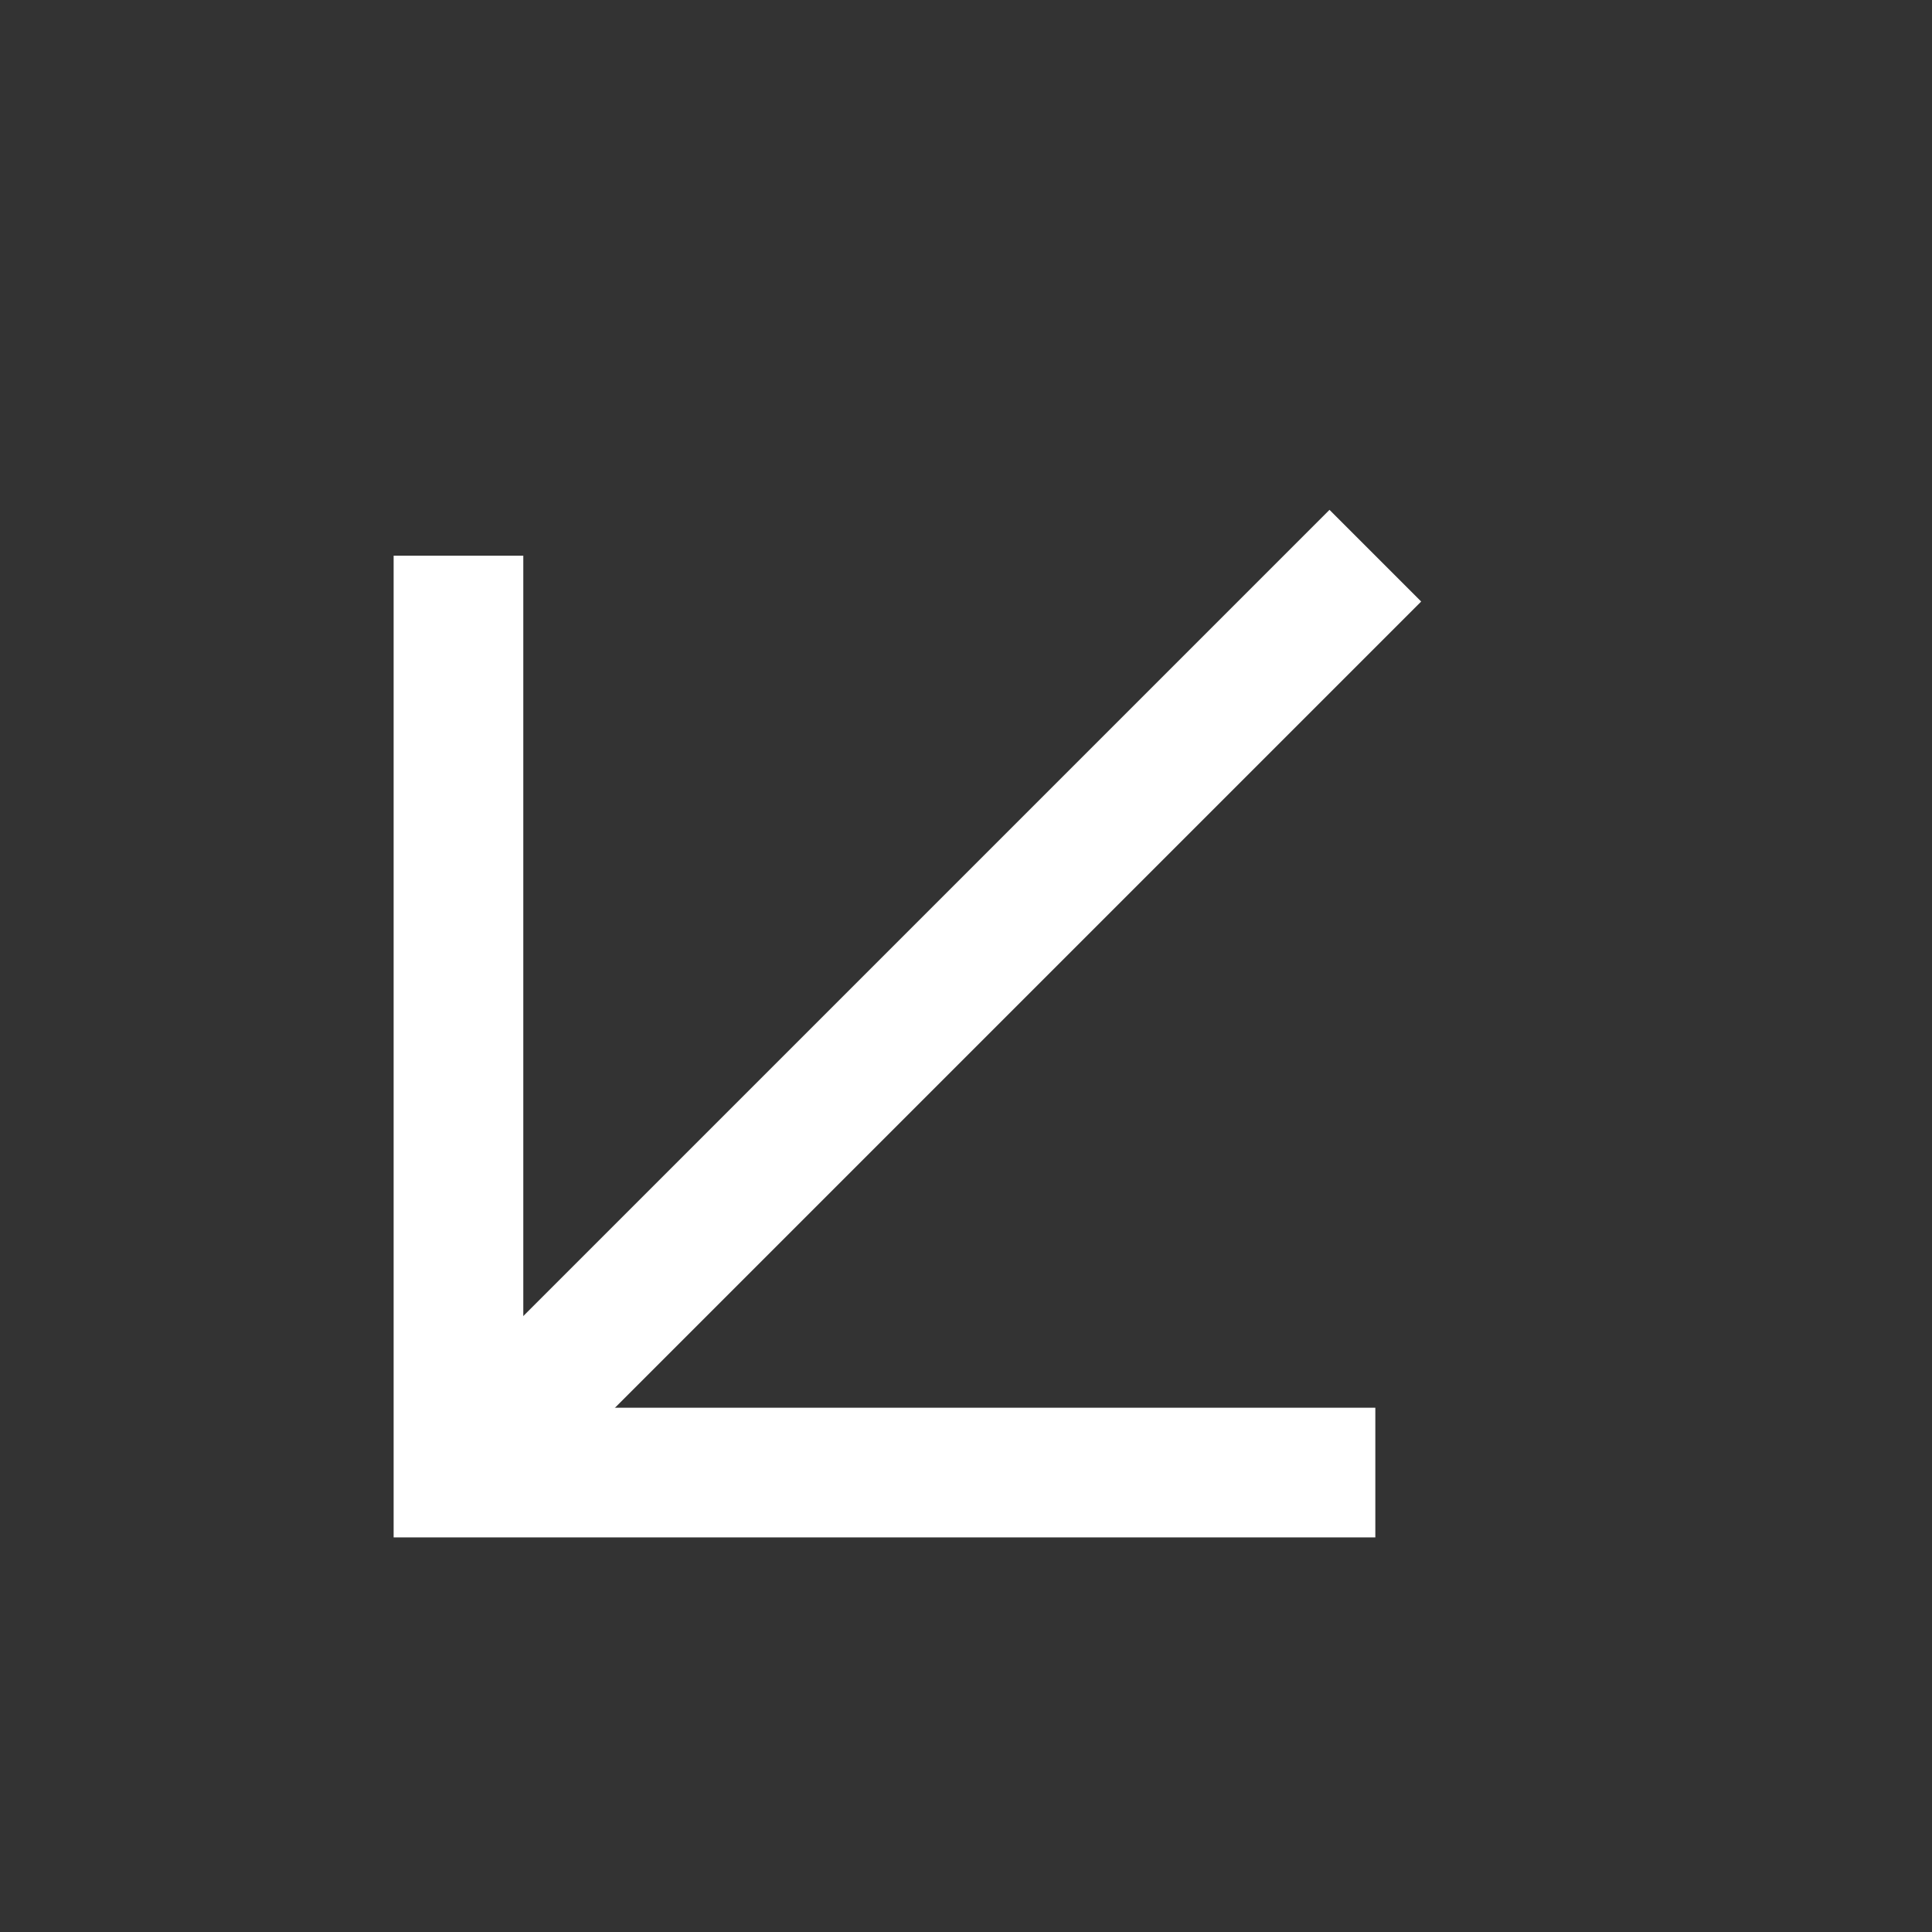
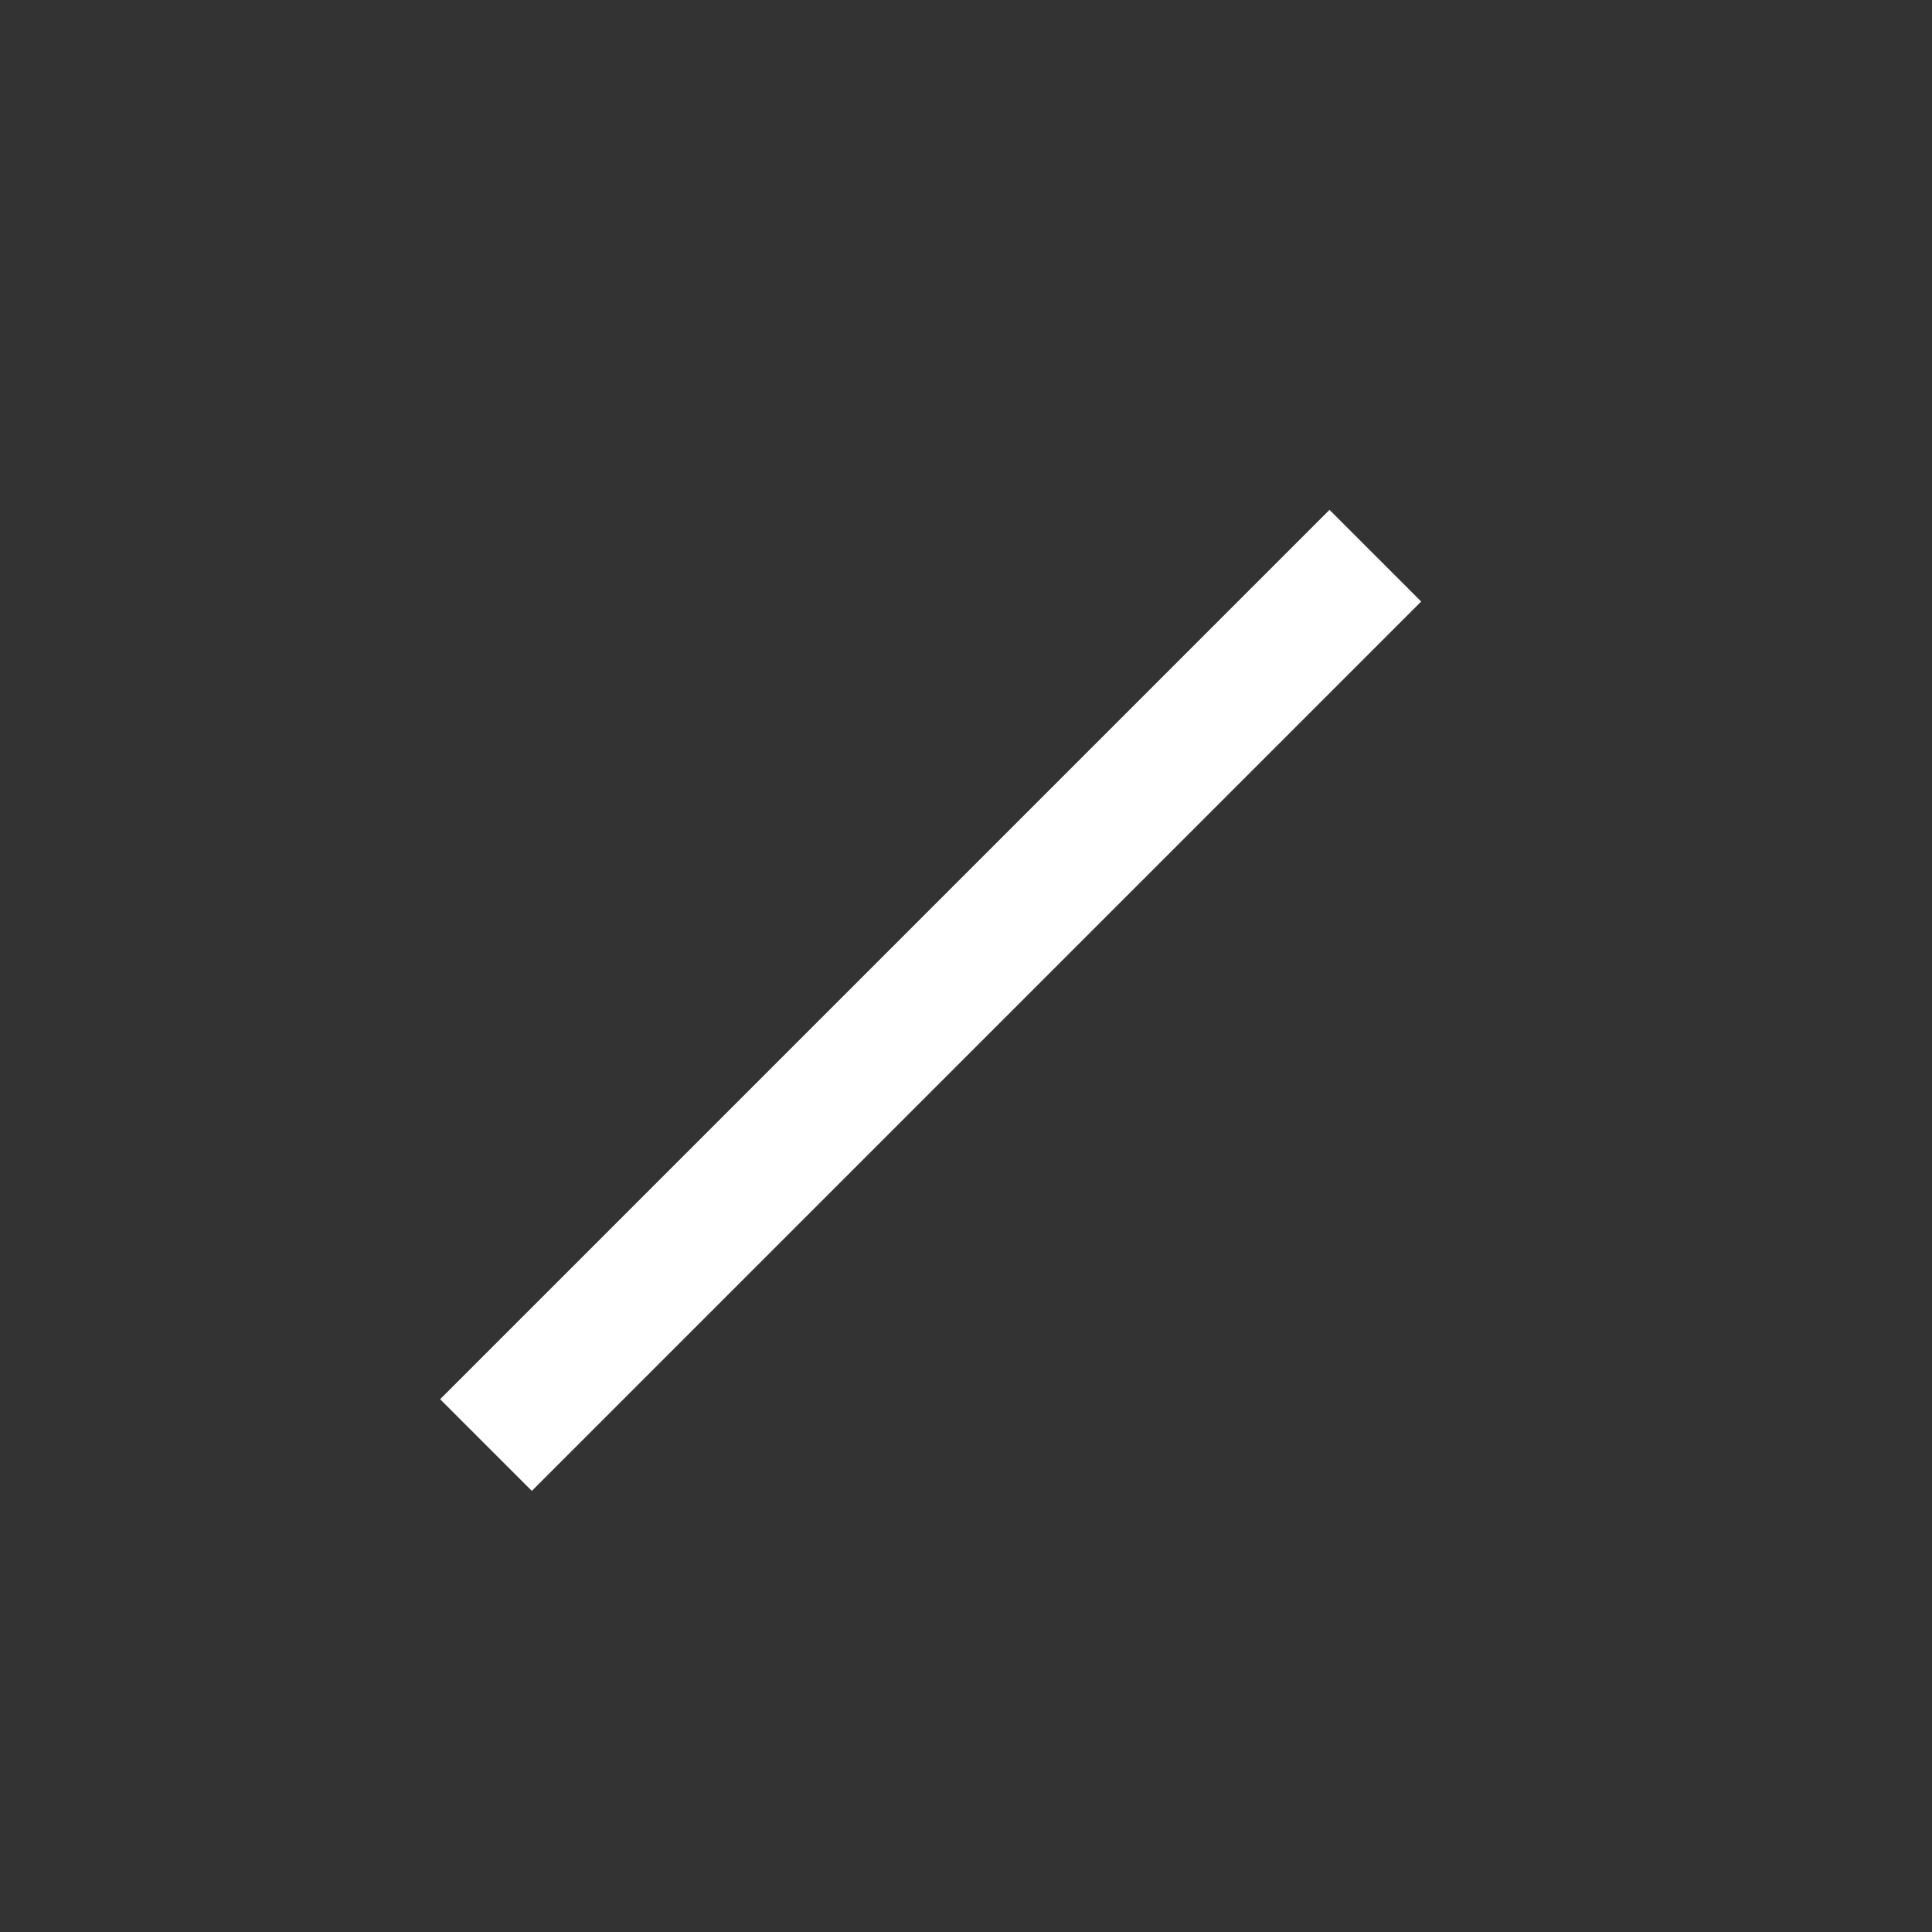
<svg xmlns="http://www.w3.org/2000/svg" id="Ebene_1" x="0px" y="0px" viewBox="0 0 29.8 29.8" style="enable-background:new 0 0 29.8 29.8;" xml:space="preserve">
  <rect x="0" y="0" width="29.8" height="29.8" fill="#333333" stroke="none" />
  <style type="text/css">	.st0{fill:#8BFFB8;stroke:#FFFFFF;stroke-width:2;}</style>
  <g id="Icon_Arrow_slanted_up" transform="translate(0 1.5)">
    <g id="Icon_Arrow_up_" transform="translate(-3010.153 -822.365) rotate(-45)">
      <g id="Gruppe_99" transform="translate(1537 2720)">
        <path id="Pfad_1" class="st0" d="M20,10H0.6" />
-         <path id="Vereinigungsmenge_1" class="st0" d="M0,10l10,10L0,10L10,0L0,10z" />
      </g>
    </g>
  </g>
</svg>